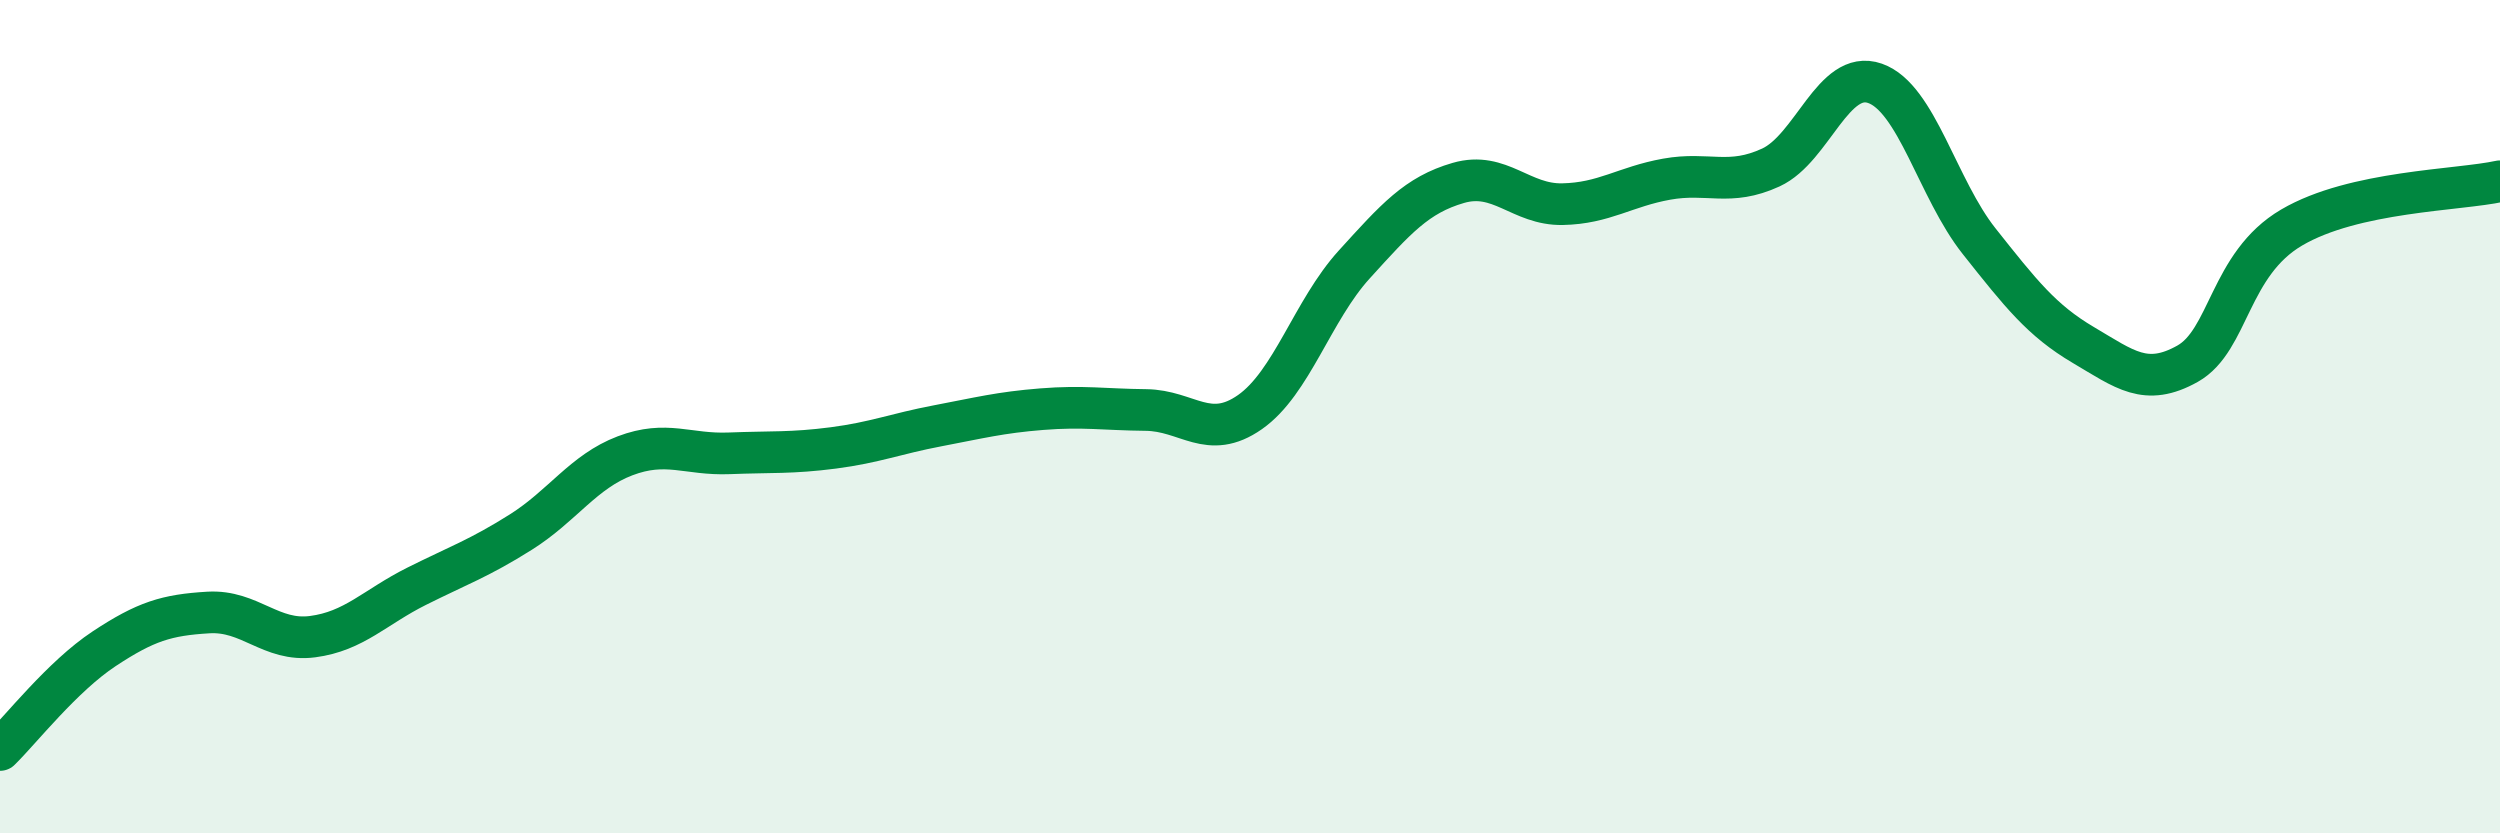
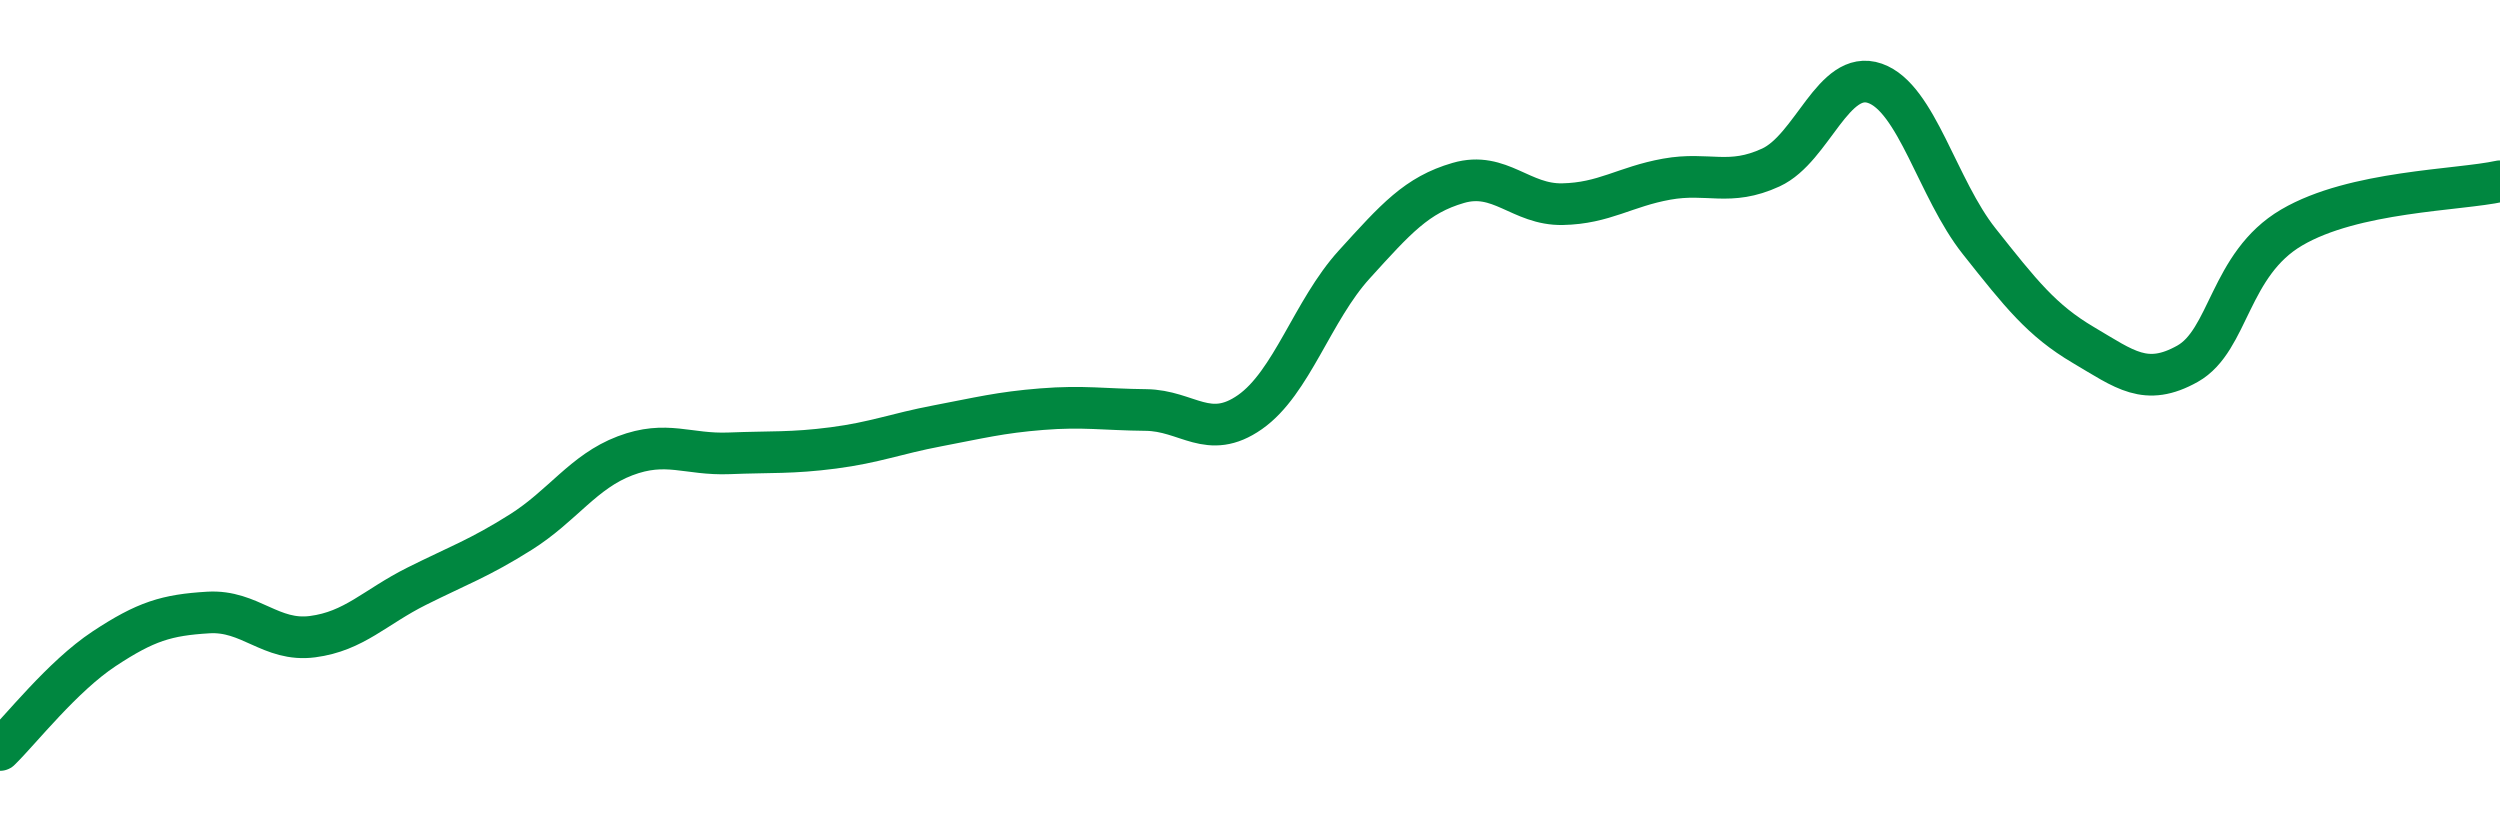
<svg xmlns="http://www.w3.org/2000/svg" width="60" height="20" viewBox="0 0 60 20">
-   <path d="M 0,18 C 0.5,17.51 1.5,16.23 2.5,15.57 C 3.5,14.91 4,14.76 5,14.7 C 6,14.64 6.5,15.41 7.5,15.28 C 8.5,15.15 9,14.57 10,14.07 C 11,13.57 11.5,13.4 12.5,12.77 C 13.5,12.14 14,11.32 15,10.94 C 16,10.56 16.5,10.92 17.5,10.88 C 18.5,10.84 19,10.88 20,10.75 C 21,10.62 21.5,10.41 22.5,10.22 C 23.5,10.03 24,9.9 25,9.82 C 26,9.74 26.5,9.83 27.5,9.84 C 28.5,9.85 29,10.59 30,9.89 C 31,9.19 31.5,7.45 32.5,6.35 C 33.5,5.25 34,4.68 35,4.39 C 36,4.1 36.5,4.92 37.5,4.9 C 38.5,4.88 39,4.48 40,4.3 C 41,4.12 41.5,4.48 42.5,4.02 C 43.5,3.56 44,1.65 45,2 C 46,2.35 46.5,4.53 47.5,5.79 C 48.5,7.05 49,7.69 50,8.28 C 51,8.87 51.5,9.29 52.5,8.73 C 53.5,8.17 53.5,6.34 55,5.46 C 56.5,4.58 59,4.57 60,4.35L60 20L0 20Z" fill="#008740" opacity="0.1" stroke-linecap="round" stroke-linejoin="round" />
  <path d="M 0,18 C 0.5,17.51 1.5,16.23 2.5,15.57 C 3.5,14.91 4,14.76 5,14.7 C 6,14.64 6.5,15.41 7.5,15.28 C 8.5,15.15 9,14.57 10,14.07 C 11,13.57 11.5,13.4 12.5,12.77 C 13.5,12.14 14,11.32 15,10.94 C 16,10.56 16.5,10.92 17.5,10.88 C 18.5,10.84 19,10.88 20,10.75 C 21,10.62 21.5,10.41 22.5,10.22 C 23.5,10.03 24,9.9 25,9.82 C 26,9.74 26.5,9.83 27.5,9.84 C 28.5,9.85 29,10.59 30,9.89 C 31,9.19 31.5,7.45 32.5,6.35 C 33.5,5.25 34,4.68 35,4.39 C 36,4.1 36.5,4.92 37.5,4.9 C 38.5,4.88 39,4.48 40,4.3 C 41,4.12 41.5,4.48 42.5,4.02 C 43.5,3.56 44,1.65 45,2 C 46,2.35 46.5,4.53 47.5,5.79 C 48.5,7.05 49,7.69 50,8.28 C 51,8.87 51.5,9.29 52.5,8.73 C 53.5,8.17 53.5,6.34 55,5.46 C 56.5,4.58 59,4.57 60,4.35" stroke="#008740" stroke-width="1" fill="none" stroke-linecap="round" stroke-linejoin="round" />
</svg>